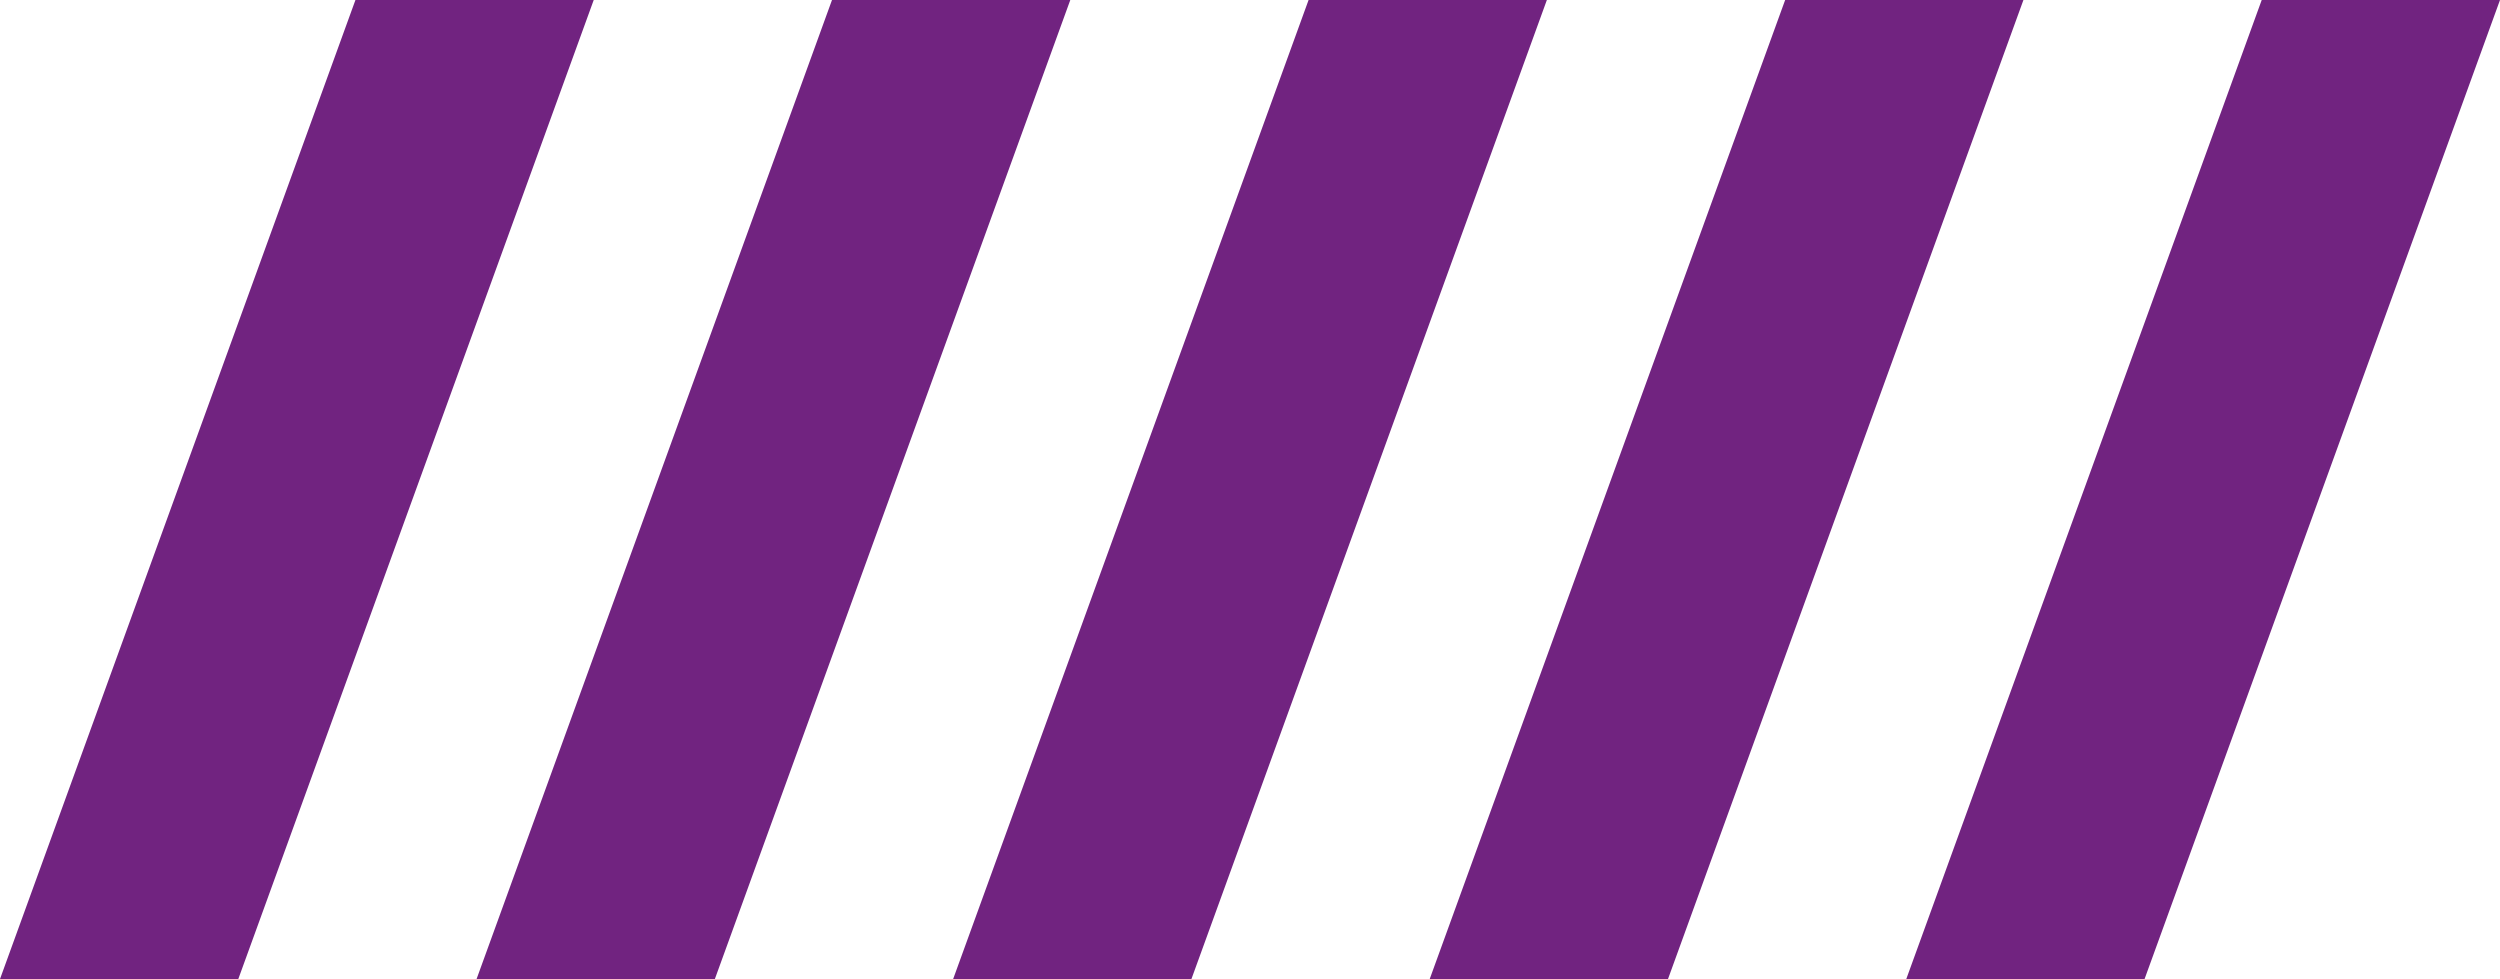
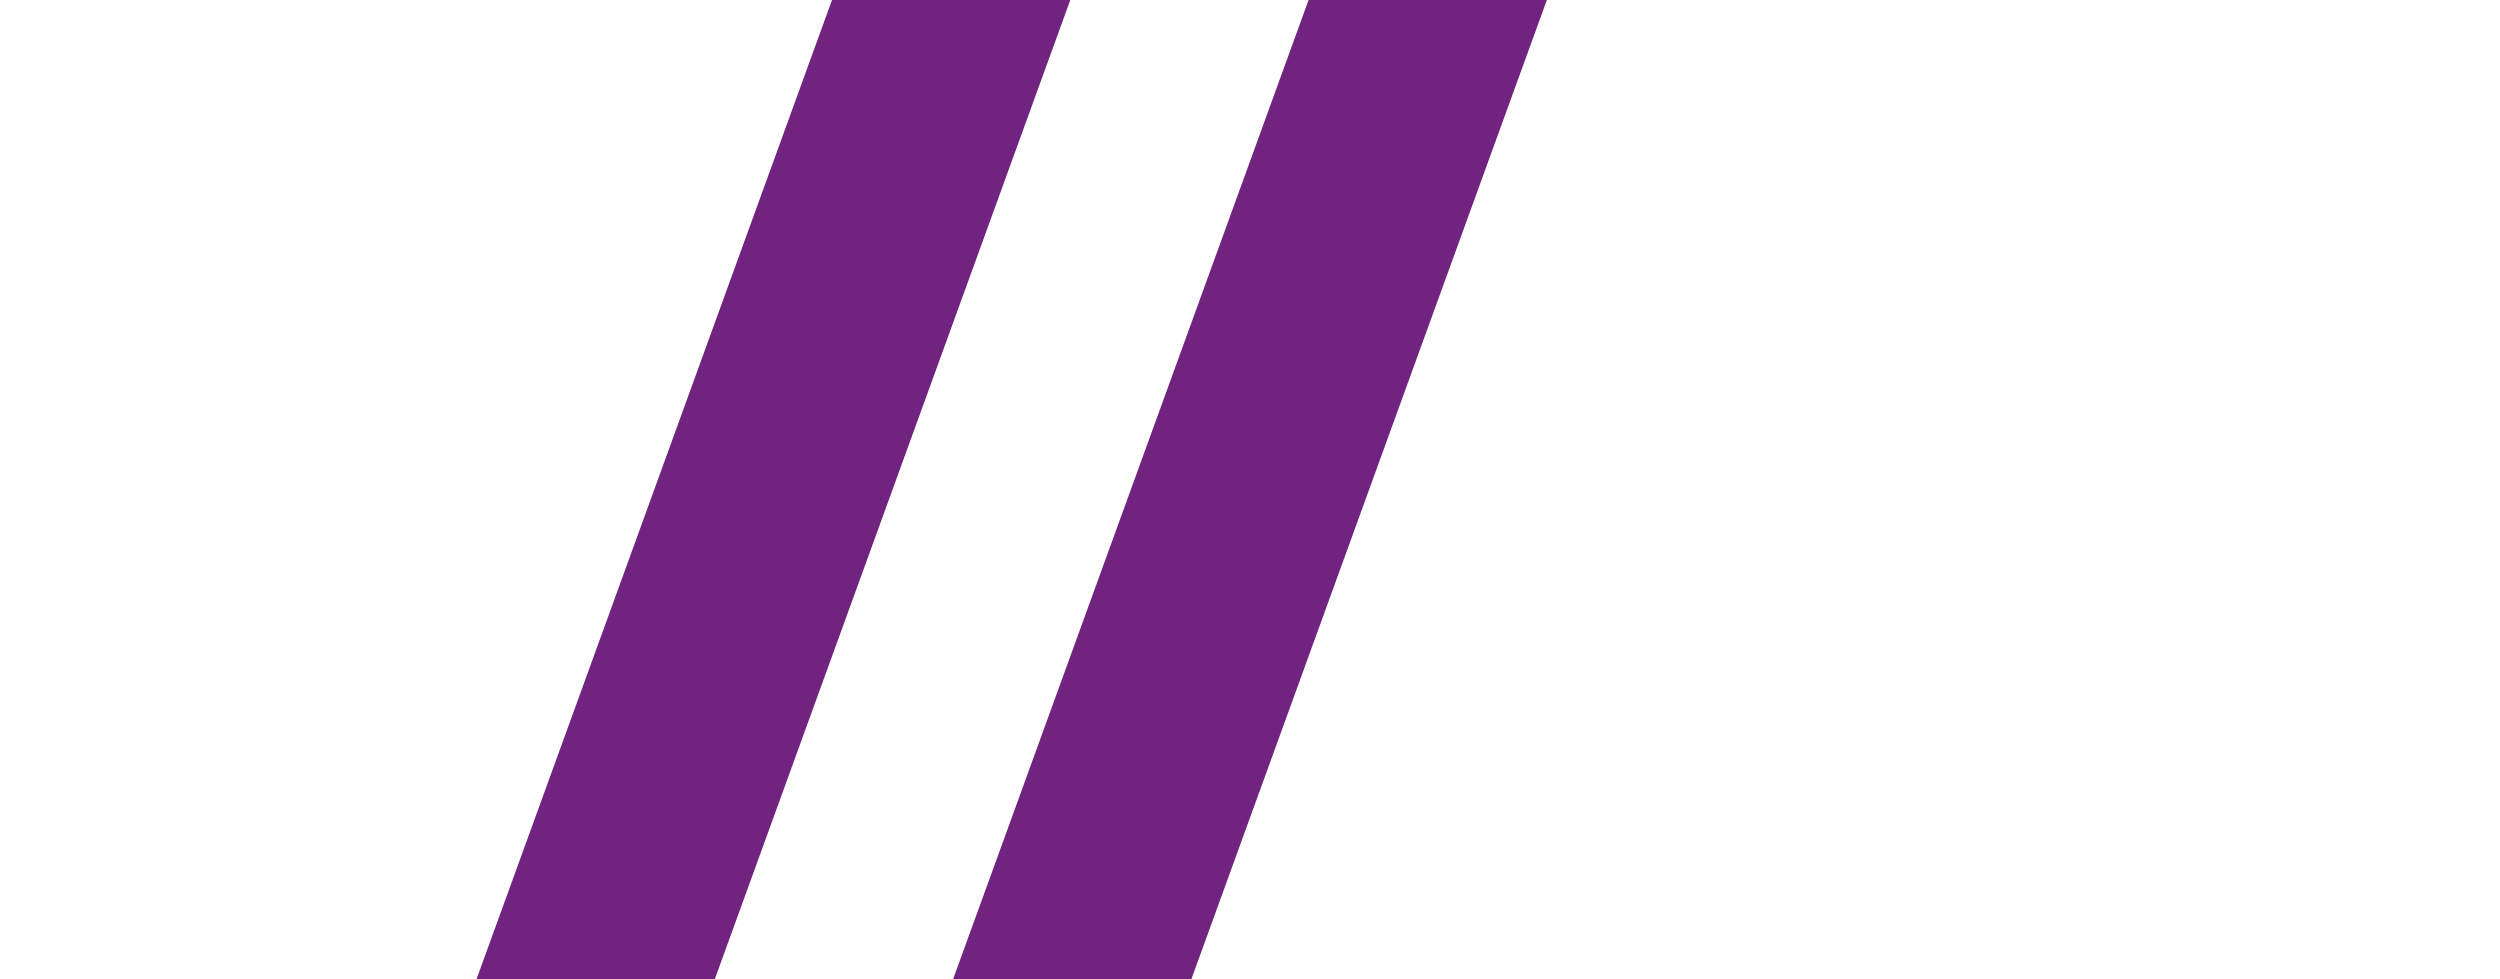
<svg xmlns="http://www.w3.org/2000/svg" width="286" height="112" viewBox="0 0 286 112" fill="none">
  <g clip-path="url(#clip0_449_986)">
-     <path d="M258.74 -1.19157e-06L286 0L245.339 112L218.079 112L258.74 -1.19157e-06Z" fill="#712380" />
-     <path d="M204.221 -1.19157e-06L231.48 0L190.819 112L163.559 112L204.221 -1.19157e-06Z" fill="#712380" />
    <path d="M149.701 -1.19157e-06L176.961 0L136.3 112L109.04 112L149.701 -1.19157e-06Z" fill="#712380" />
    <path d="M95.181 -1.19157e-06L122.441 0L81.78 112L54.52 112L95.181 -1.19157e-06Z" fill="#712380" />
-     <path d="M40.662 -1.19157e-06L67.922 0L27.261 112L0.001 112L40.662 -1.19157e-06Z" fill="#712380" />
  </g>
  <defs>
    <clipPath id="clip0_449_986">
      <rect width="112" height="286" fill="white" transform="translate(286) rotate(90)" />
    </clipPath>
  </defs>
</svg>